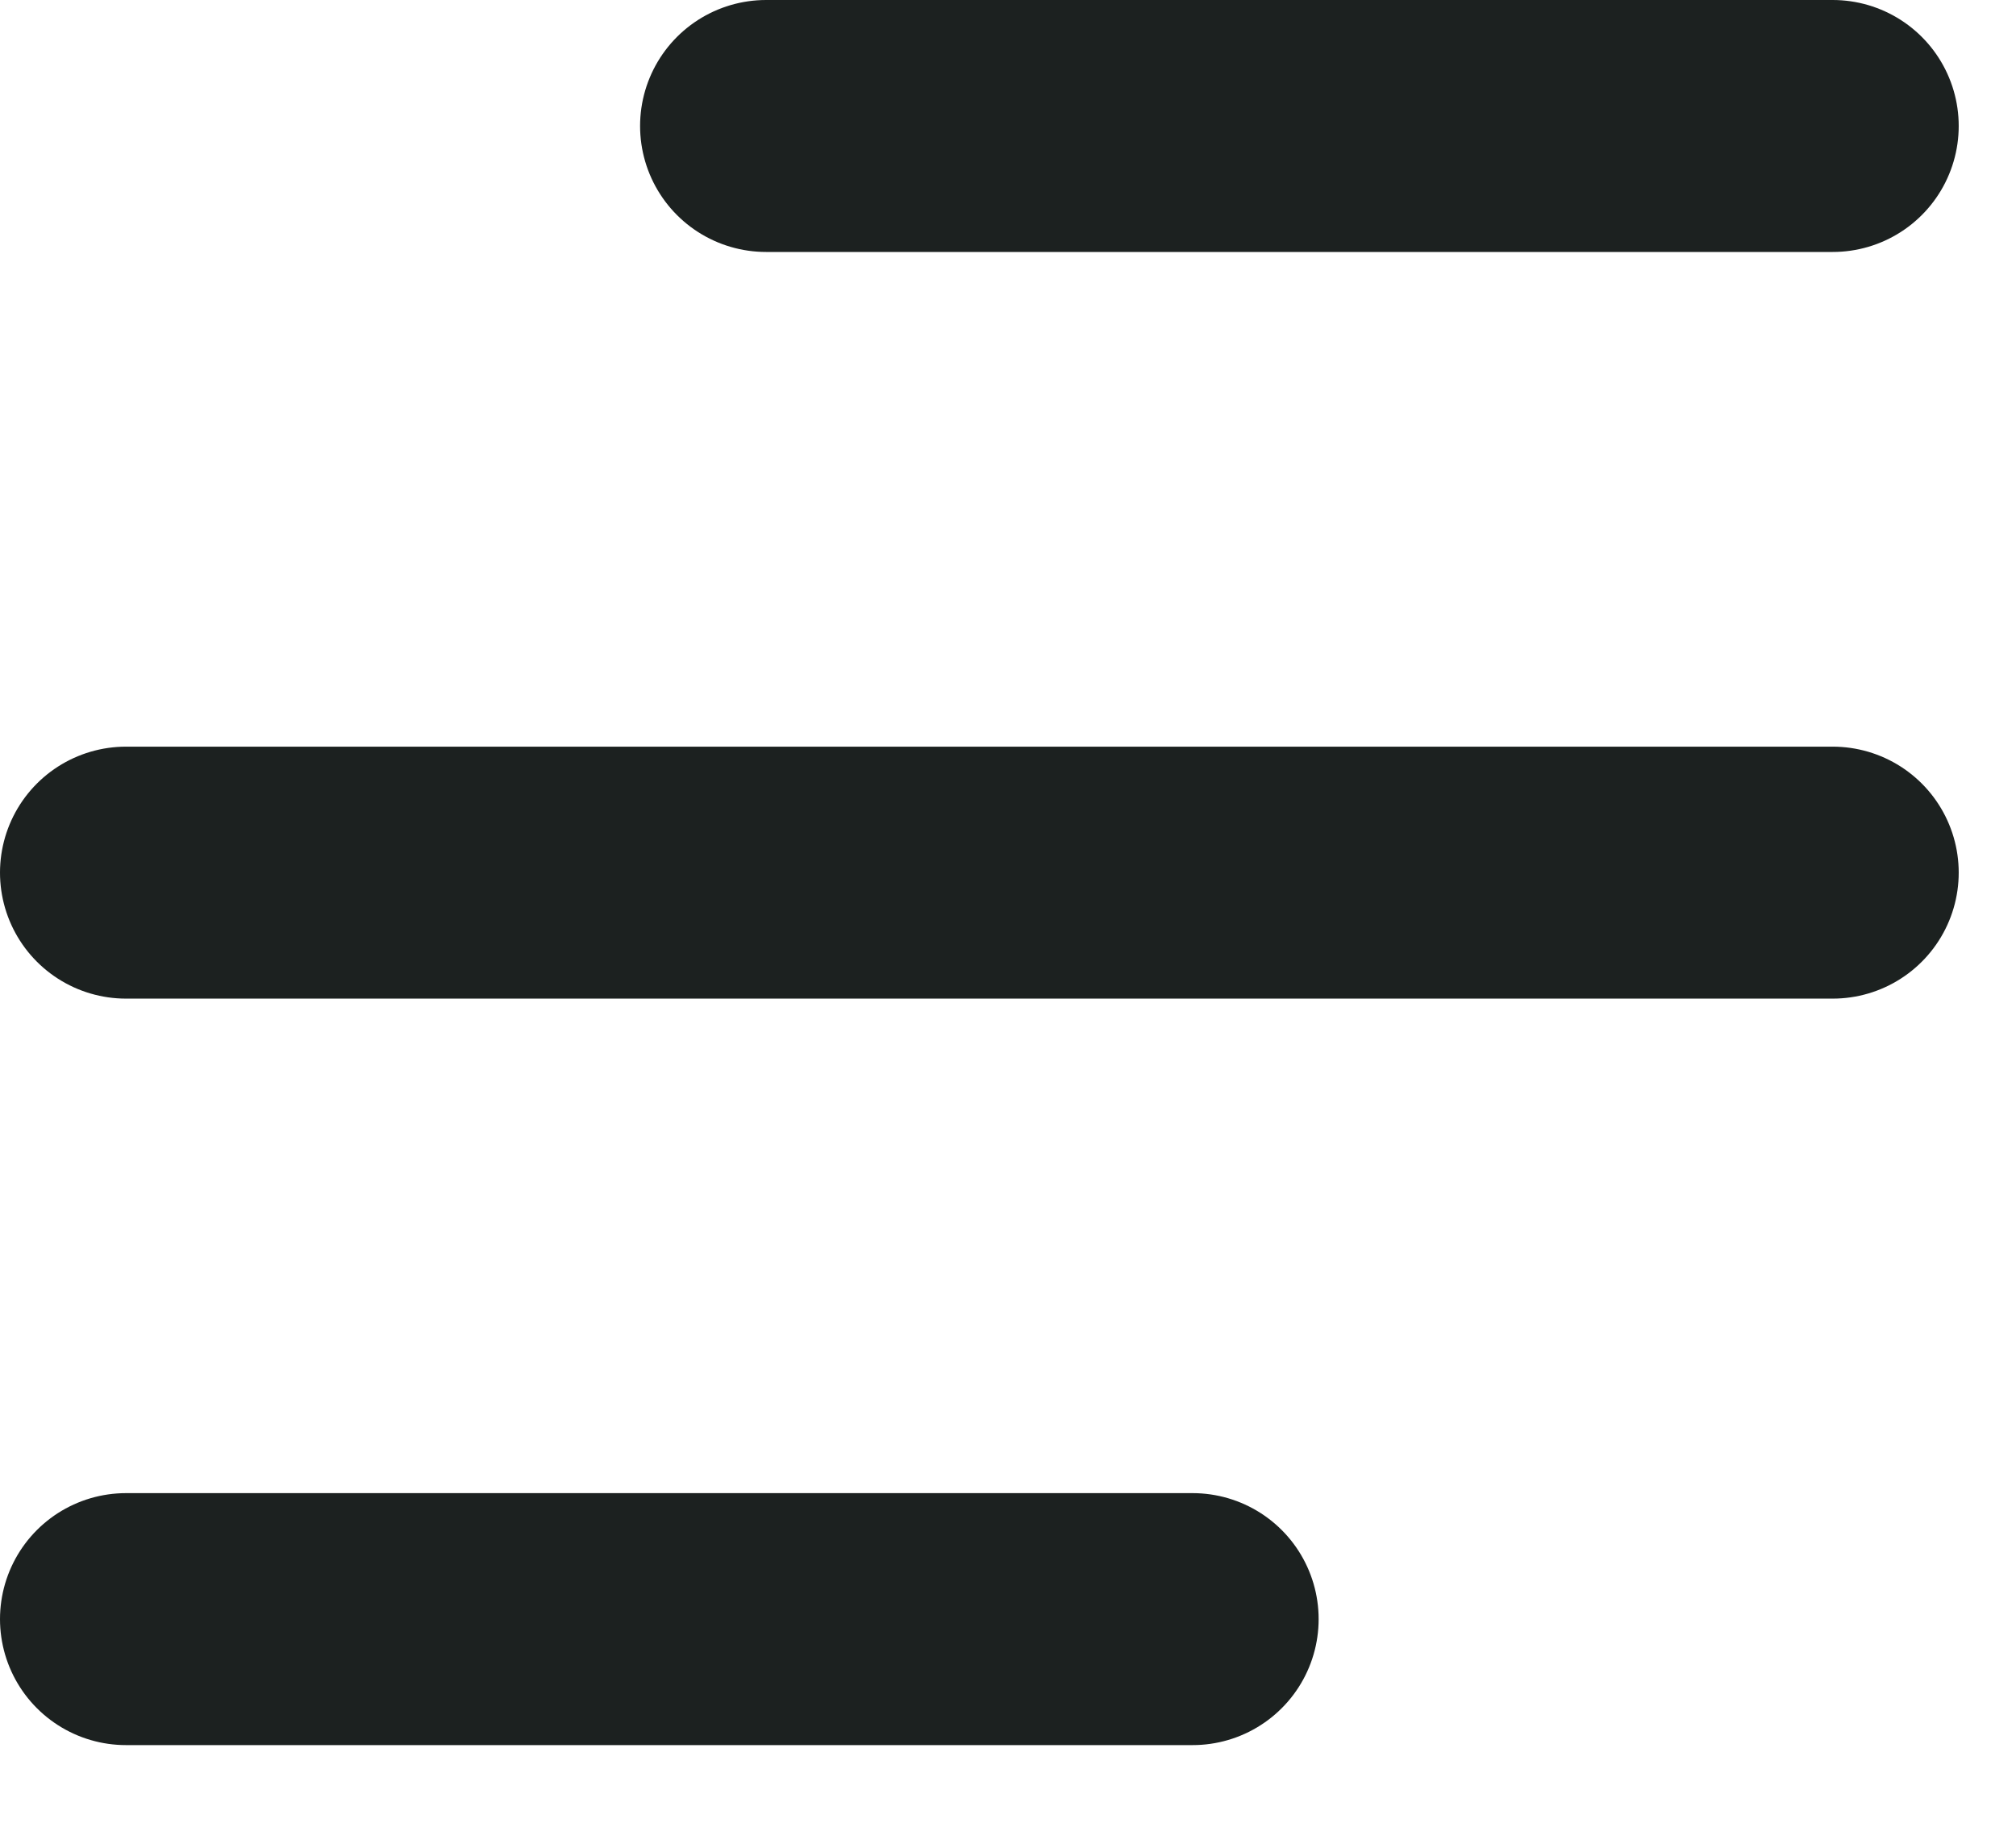
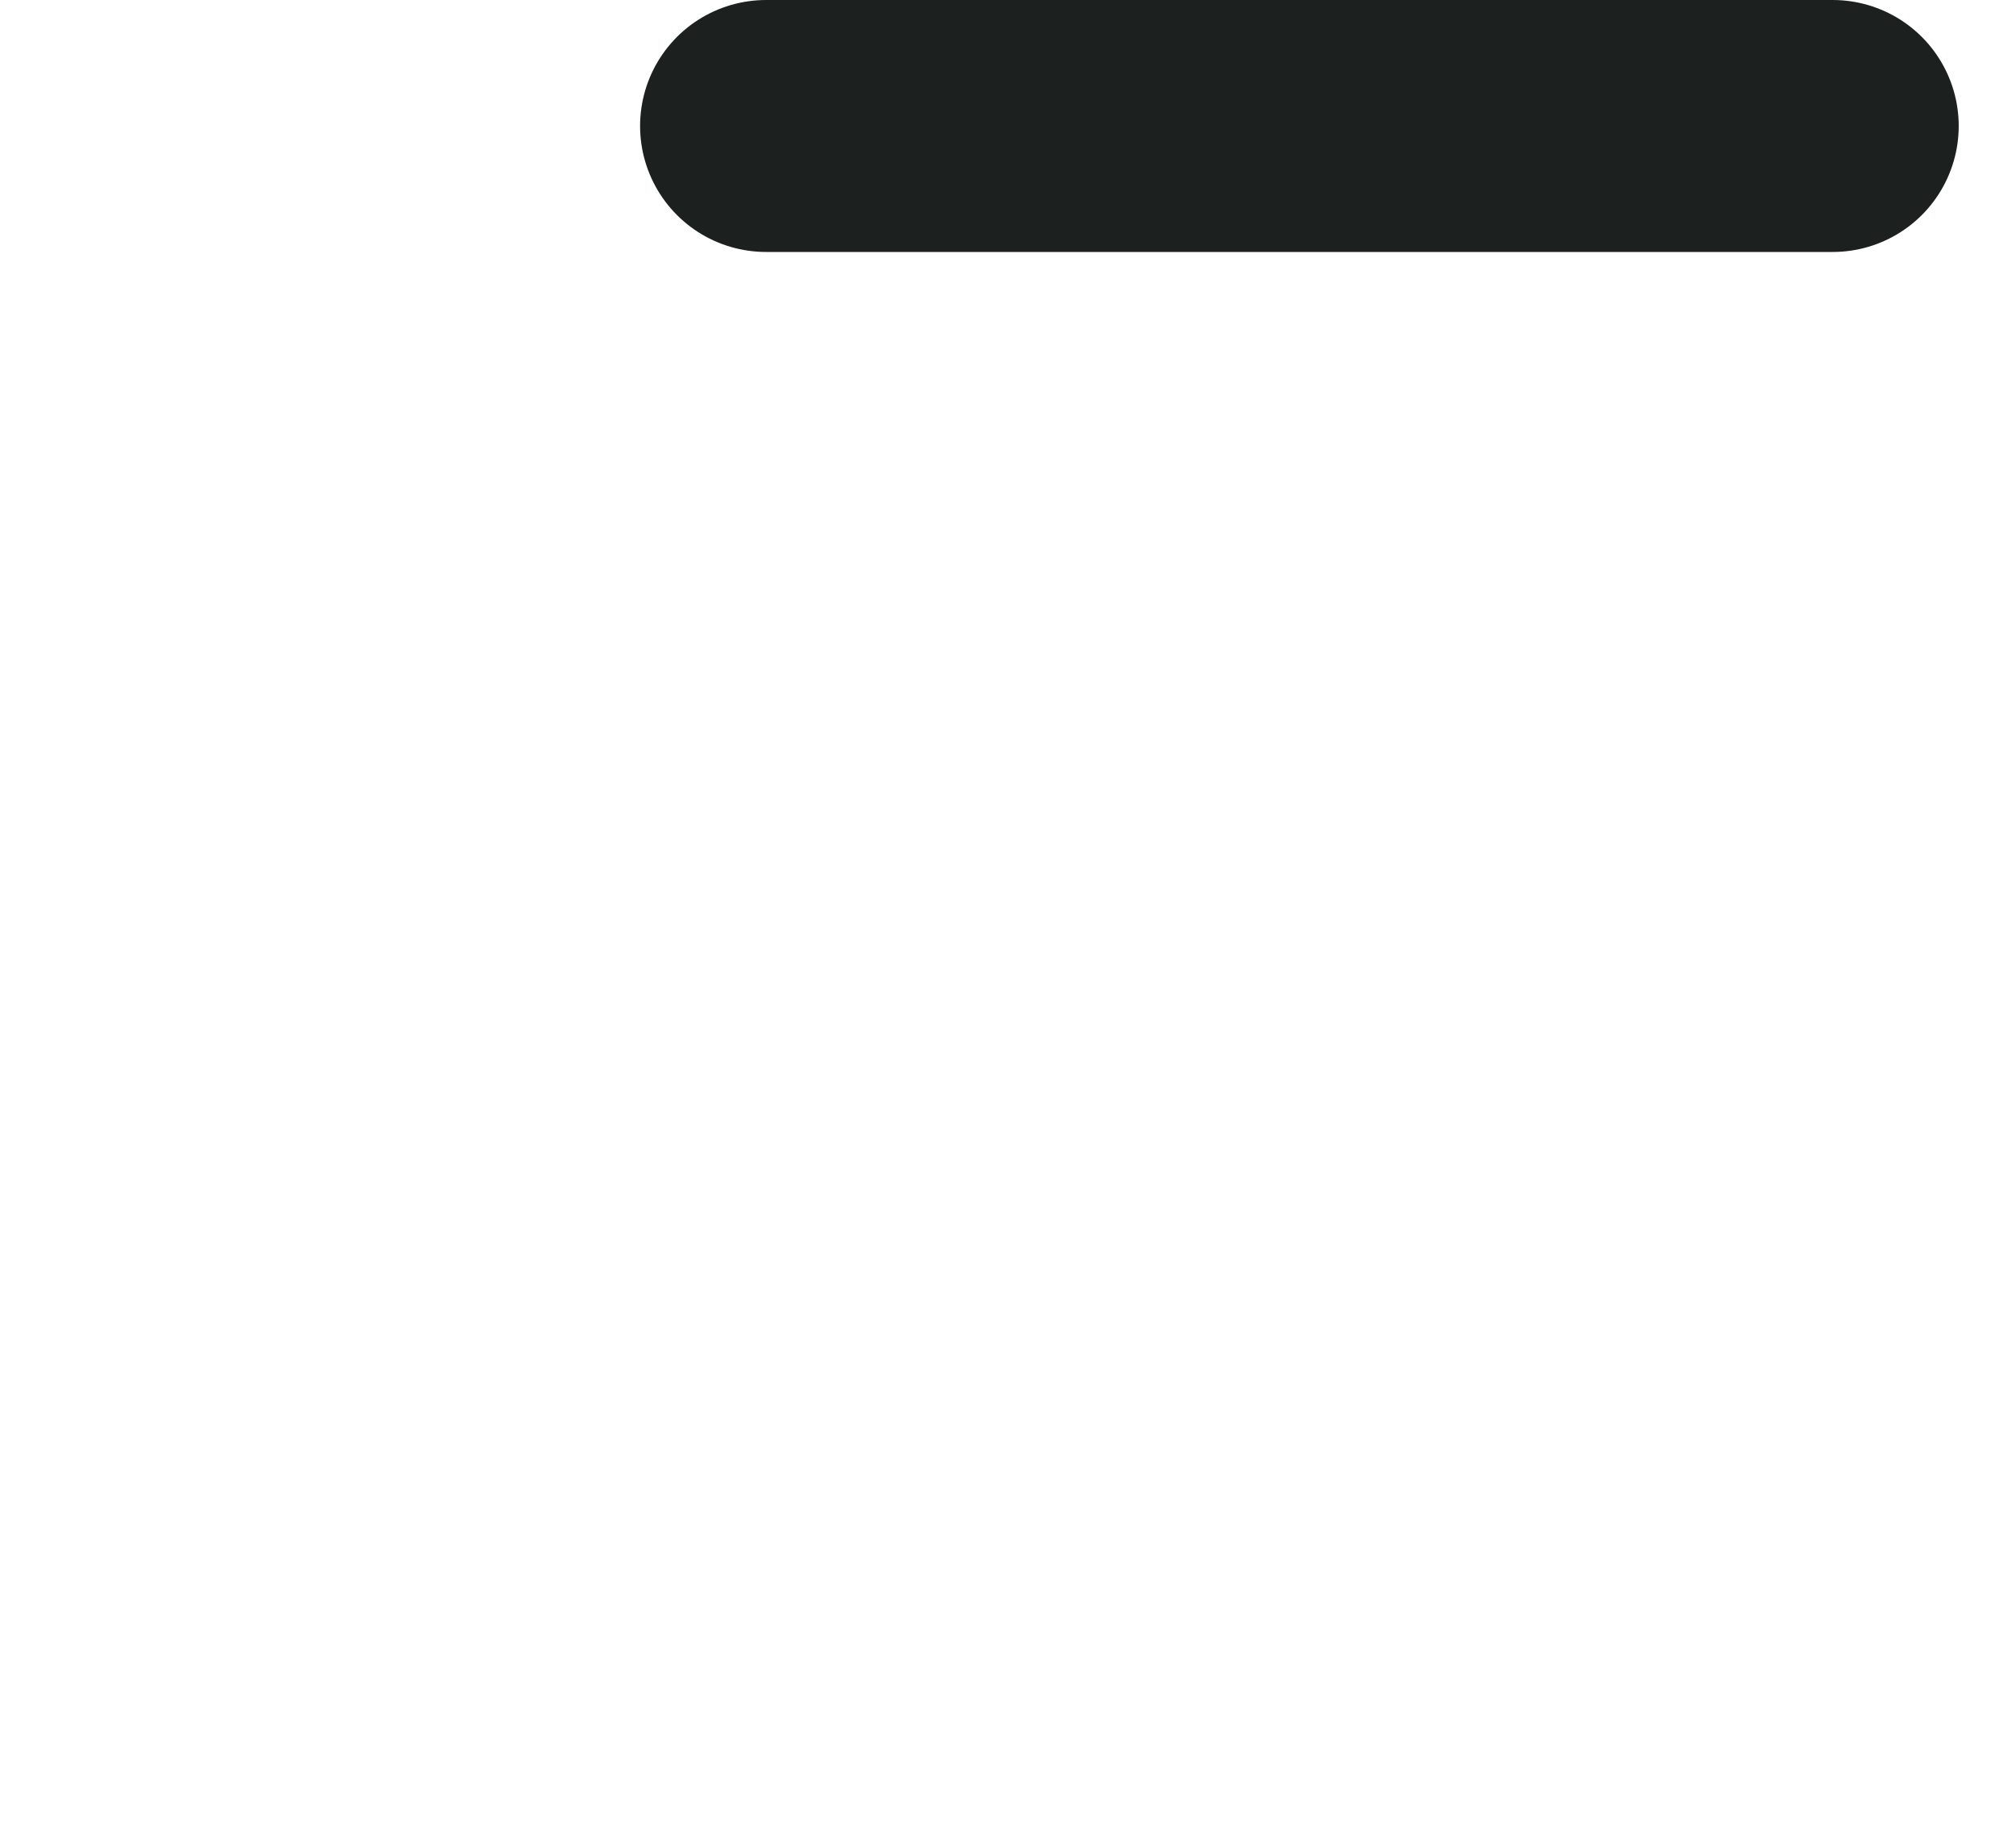
<svg xmlns="http://www.w3.org/2000/svg" width="12" height="11" viewBox="0 0 12 11" fill="none">
  <path d="M4.56 0.75L10.909 0.75" stroke="#1C2120" stroke-width="1.5" stroke-linecap="round" stroke-linejoin="round" />
-   <path d="M0.75 5.195L10.909 5.195" stroke="#1C2120" stroke-width="1.5" stroke-linecap="round" stroke-linejoin="round" />
-   <path d="M0.75 9.639L7.099 9.639" stroke="#1C2120" stroke-width="1.5" stroke-linecap="round" stroke-linejoin="round" />
</svg>